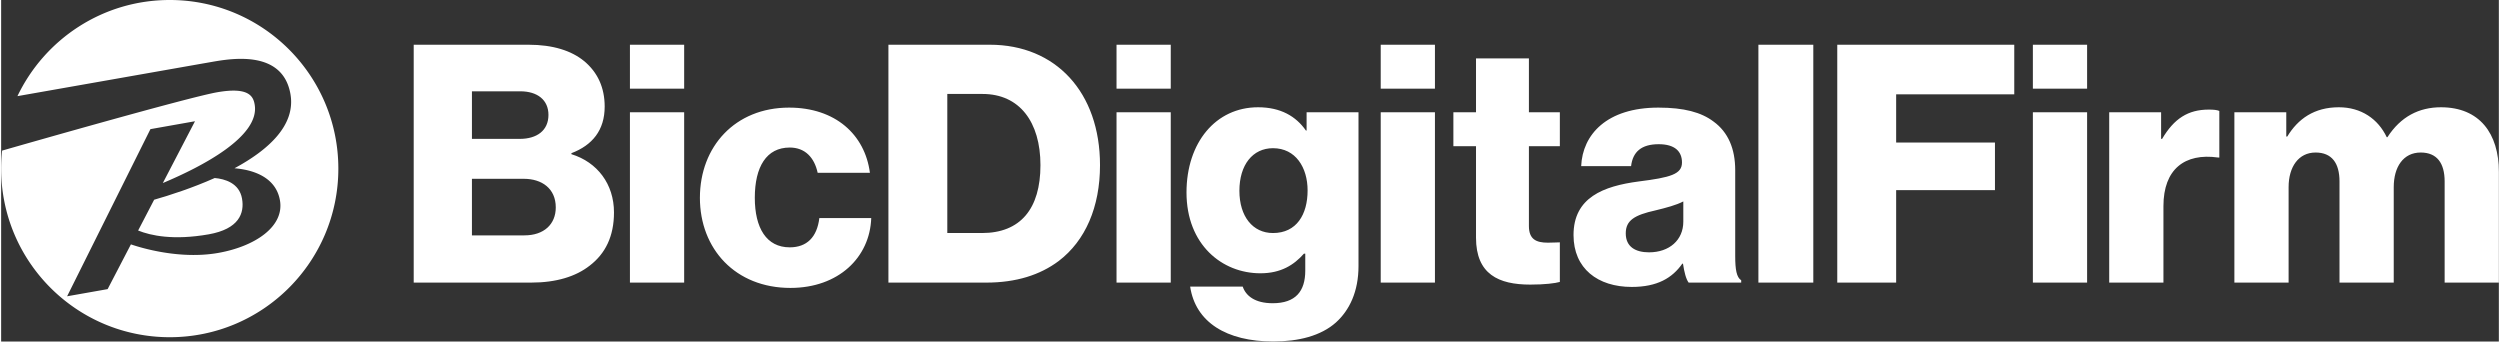
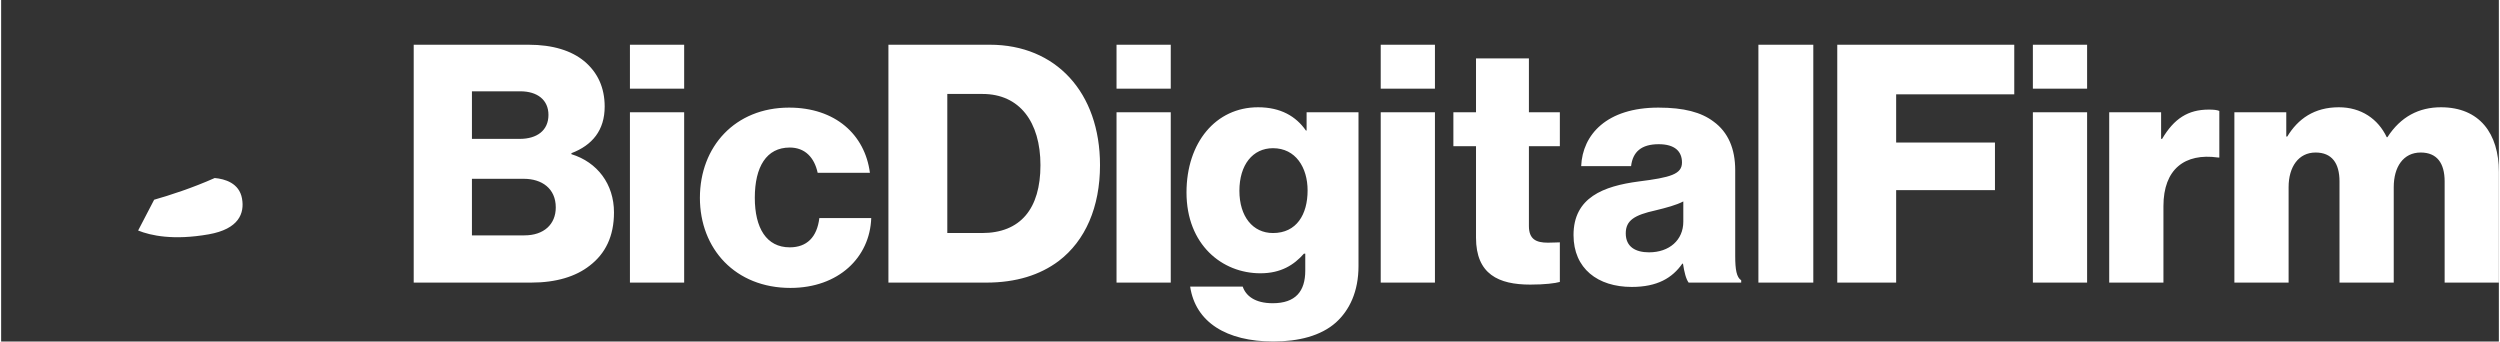
<svg xmlns="http://www.w3.org/2000/svg" xml:space="preserve" id="logo" x="0" y="0" width="549px" height="75px" version="1.1" viewBox="0 0 548.5 75">
  <rect x="0" y="0" width="548.5" height="75" fill="#333333" stroke="none" />
  <style>.st0{fill:#fff}</style>
  <path d="M90.601 9.823h25.205c5.408 0 9.425 1.314 12.201 3.58 2.996 2.483 4.53 5.844 4.53 10.008 0 5.188-2.703 8.476-7.306 10.23v.218c5.699 1.753 9.351 6.575 9.351 12.785 0 5.26-1.899 9.059-5.333 11.69-3.068 2.41-7.378 3.725-12.858 3.725H90.6V9.823zm23.306 20.675c3.726 0 6.284-1.827 6.284-5.26 0-3.287-2.41-5.188-6.21-5.188h-10.594v10.448h10.52zm1.024 21.188c4.237 0 6.866-2.412 6.866-6.138 0-4.164-3.068-6.283-7.014-6.283h-11.396v12.421h11.544zM138.083 9.823h11.908v9.643h-11.908V9.823zm0 14.83h11.908v37.406h-11.908V24.653zM153.45 43.429c0-11.25 7.743-19.798 19.578-19.798 10.157 0 16.659 5.918 17.755 14.32h-11.471c-.73-3.362-2.777-5.552-6.136-5.552-5.115 0-7.671 4.237-7.671 11.03 0 6.65 2.556 10.886 7.67 10.886 3.726 0 5.991-2.192 6.503-6.429h11.396c-.291 8.622-7.16 15.342-17.753 15.342-12.055 0-19.872-8.547-19.872-19.799zM194.847 9.823h22.283c14.466 0 24.183 10.447 24.183 26.447 0 9.205-3.215 16.585-9.06 21.04-4.091 3.069-9.352 4.75-15.926 4.75h-21.48V9.822zm20.53 41.352c8.475 0 12.857-5.334 12.857-14.905 0-9.498-4.602-15.635-12.712-15.635h-7.744v30.54h7.598zM244.939 9.823h11.908v9.643h-11.908V9.823zm0 14.83h11.908v37.406h-11.908V24.653zM261.108 62.937h11.544c.657 1.972 2.63 3.652 6.575 3.652 5.041 0 7.16-2.629 7.16-7.159v-3.727h-.292c-2.193 2.485-5.042 4.311-9.57 4.311-8.403 0-16.22-6.283-16.22-17.754 0-10.958 6.43-18.703 15.708-18.703 4.967 0 8.328 1.974 10.52 5.114h.146v-4.018h11.398v33.754c0 5.626-1.974 9.717-4.969 12.42-3.286 2.922-8.182 4.164-13.734 4.164-10.302 0-17.097-4.237-18.266-12.054zm25.79-21.114c0-5.042-2.63-9.279-7.597-9.279-4.457 0-7.38 3.653-7.38 9.352 0 5.624 2.923 9.279 7.38 9.279 5.186 0 7.597-4.092 7.597-9.352zM302.955 9.823h11.908v9.643h-11.908V9.823zm0 14.83h11.908v37.406h-11.908V24.653zM323.882 52.196v-20.09h-4.969v-7.453h4.969V12.818h11.617v11.835h6.793v7.452h-6.793V49.64c0 2.922 1.606 3.652 4.164 3.652 1.023 0 2.192-.073 2.629-.073v8.695c-1.022.293-3.287.584-6.502.584-6.94 0-11.908-2.265-11.908-10.302zM345.296 51.612c0-8.256 6.575-10.74 14.319-11.763 7.014-.876 9.499-1.606 9.499-4.164 0-2.41-1.535-4.018-5.115-4.018-3.8 0-5.699 1.68-6.063 4.823h-10.96c.292-6.941 5.625-12.859 16.95-12.859 5.625 0 9.425 1.022 12.127 3.069 3.215 2.337 4.75 5.99 4.75 10.666v18.849c0 2.995.292 4.675 1.315 5.333v.511h-11.544c-.584-.803-.949-2.265-1.242-4.164h-.145c-2.192 3.143-5.48 5.115-11.105 5.115-7.453 0-12.786-4.019-12.786-11.398zm24.11-2.923v-4.455c-1.536.803-3.726 1.387-6.137 1.972-4.603 1.023-6.502 2.192-6.502 5.041 0 2.996 2.19 4.165 5.113 4.165 4.457 0 7.525-2.704 7.525-6.723zM385.895 9.823h12.056v52.236h-12.056V9.823zM403.213 9.823h38.869v10.886h-25.937v10.593h21.698V41.75h-21.698v20.31h-12.932V9.822zM446.169 9.823h11.908v9.643h-11.908V9.823zm0 14.83h11.908v37.406h-11.908V24.653zM462.933 24.653h11.396v5.845h.22c2.63-4.456 5.7-6.43 10.228-6.43 1.096 0 1.826.073 2.338.294v10.227h-.291c-7.307-1.021-11.983 2.558-11.983 10.668v16.802h-11.908V24.653zM490.42 24.653h11.396v5.333h.22c2.338-3.871 5.918-6.43 11.324-6.43 4.894 0 8.621 2.559 10.52 6.578h.146c2.922-4.53 6.94-6.577 11.762-6.577 8.476 0 12.713 5.772 12.713 14.175v24.327h-11.908V39.85c0-4.018-1.68-6.356-5.26-6.356-3.8 0-5.918 3.143-5.918 7.598V62.06h-11.91V39.85c0-4.018-1.678-6.356-5.26-6.356-3.725 0-5.917 3.143-5.917 7.598V62.06H490.42V24.653zM30.081 50.623c2.785 1.124 7.766 2.195 15.49.838 6.655-1.174 7.897-4.632 7.327-7.848-.602-3.437-3.807-4.327-6-4.52-4.877 2.175-9.826 3.776-13.296 4.766l-3.52 6.764" class="st0" />
-   <path d="M37.03 0C22.275 0 9.542 8.633 3.581 21.113c14.623-2.571 39.358-6.938 42.653-7.51 4.715-.837 15.602-2.552 17.296 7.042 1.204 6.867-4.887 12.316-12.287 16.305 4.82.4 9.155 2.345 9.981 7.029 1.03 5.828-5.56 10.153-13.561 11.565-8.5 1.499-17.112-1.174-19.164-1.88l-5.111 9.827-8.9 1.572 18.297-36.705 9.785-1.734-7.06 13.57c8.47-3.56 21.408-10.214 20.162-17.255-.314-1.846-1.366-3.886-8.264-2.672-6.275 1.11-41 11.03-47.194 12.805A36.26 36.26 0 0 0 0 37.032c0 20.439 16.582 37.02 37.03 37.02 20.439 0 37.021-16.581 37.021-37.02C74.051 16.581 57.47 0 37.031 0" class="st0" />
</svg>